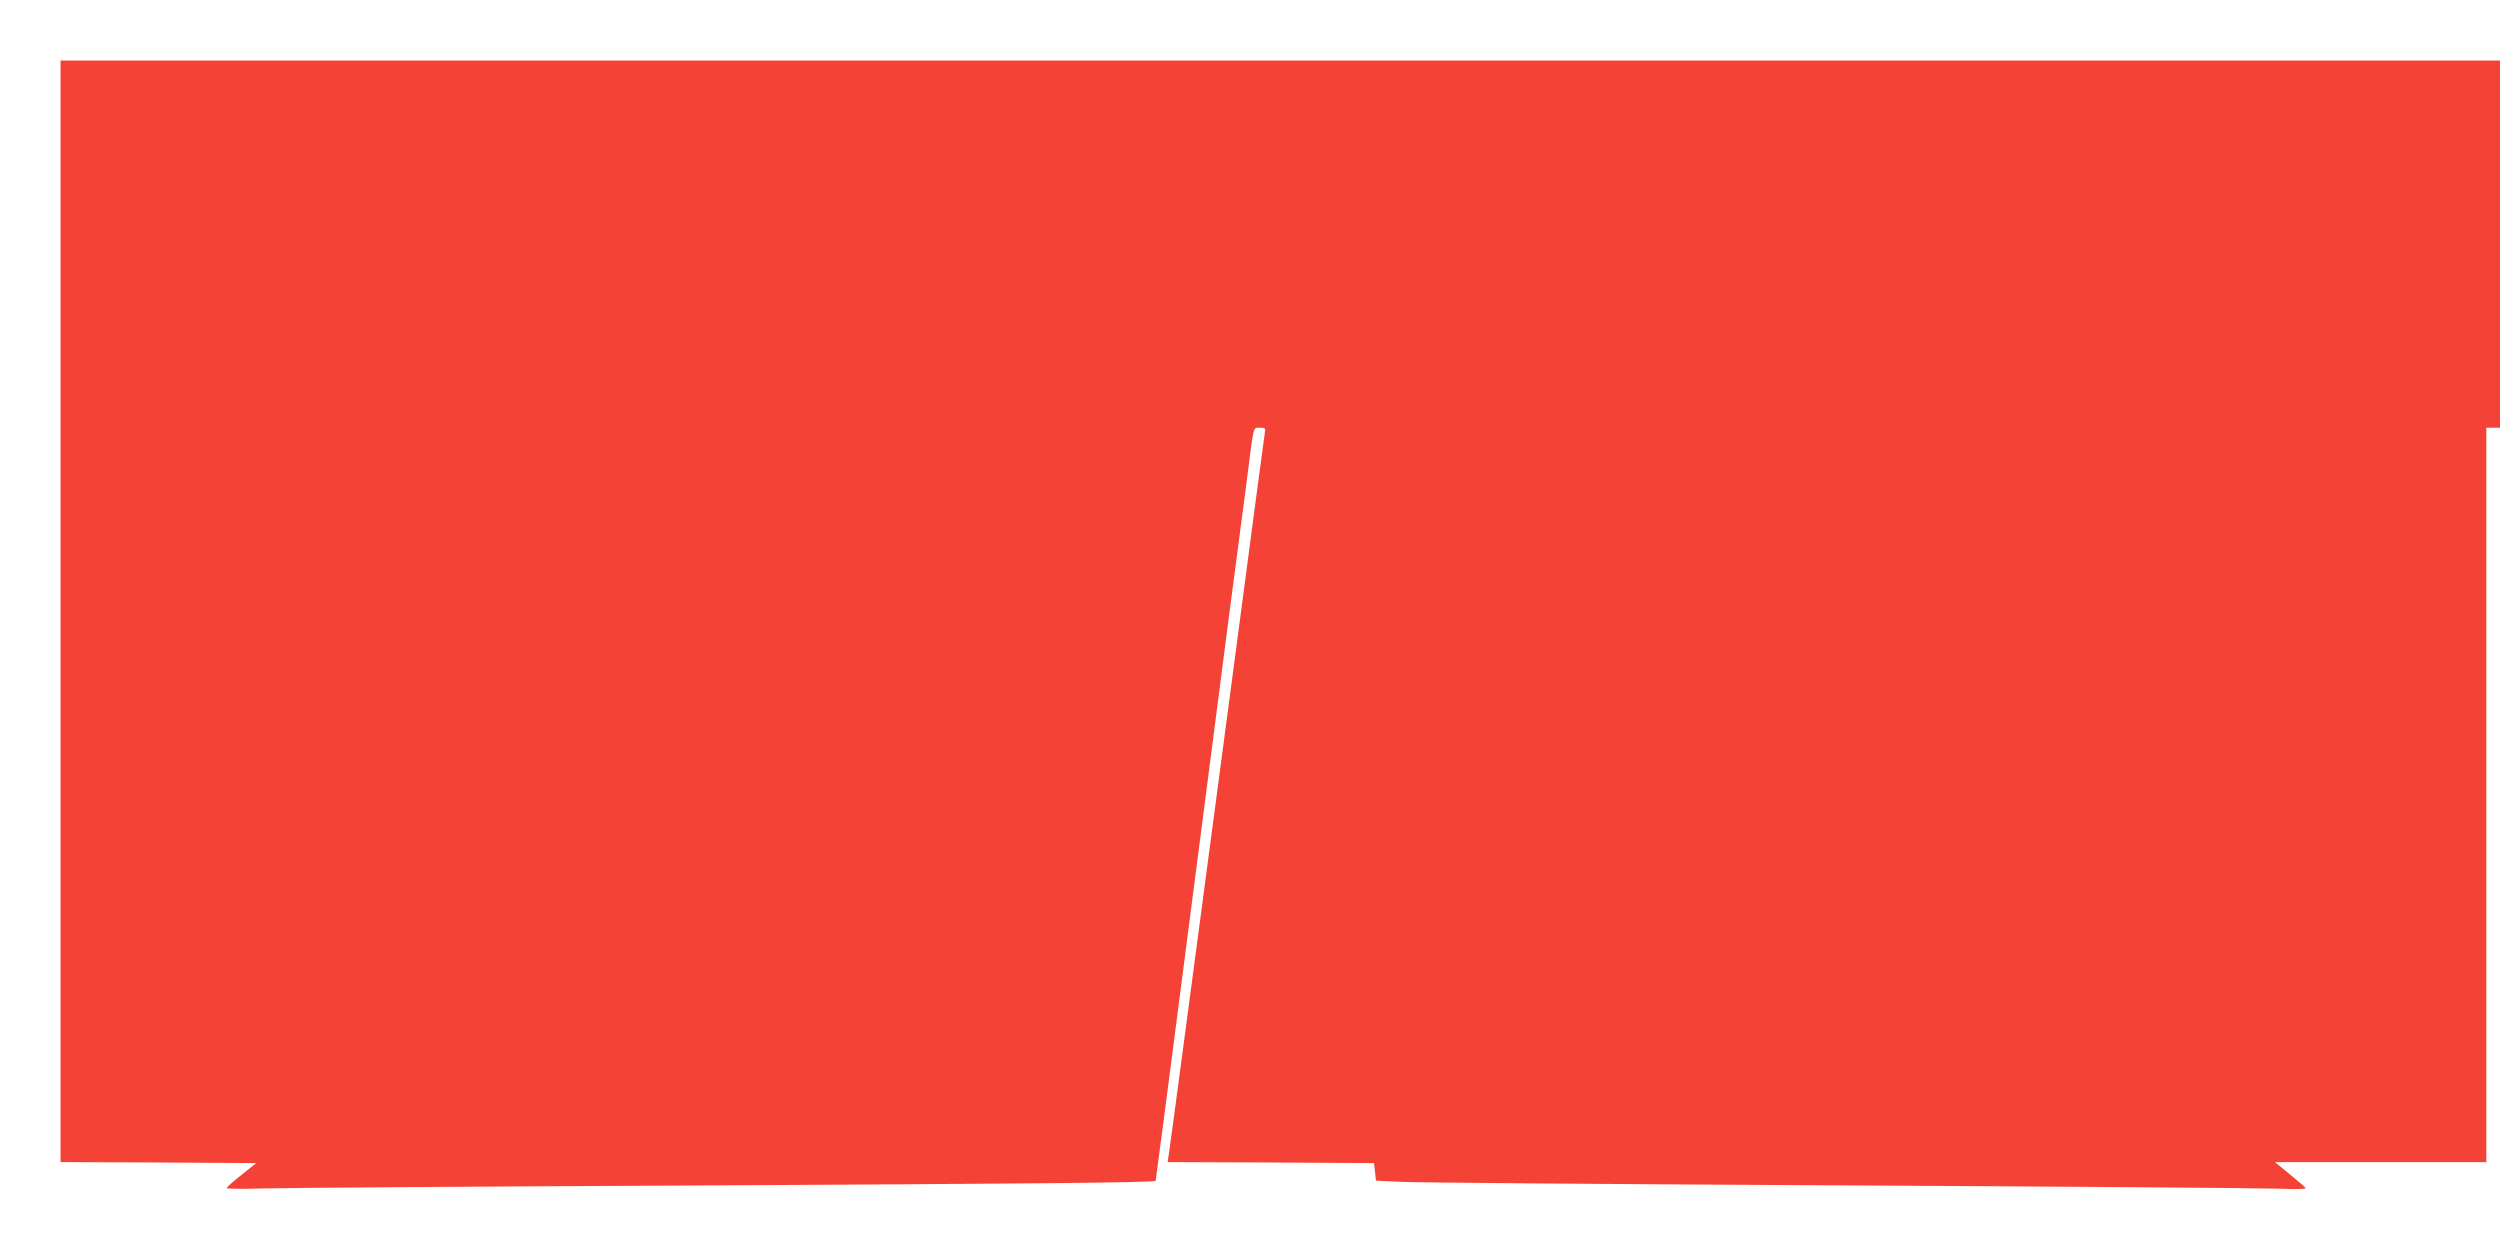
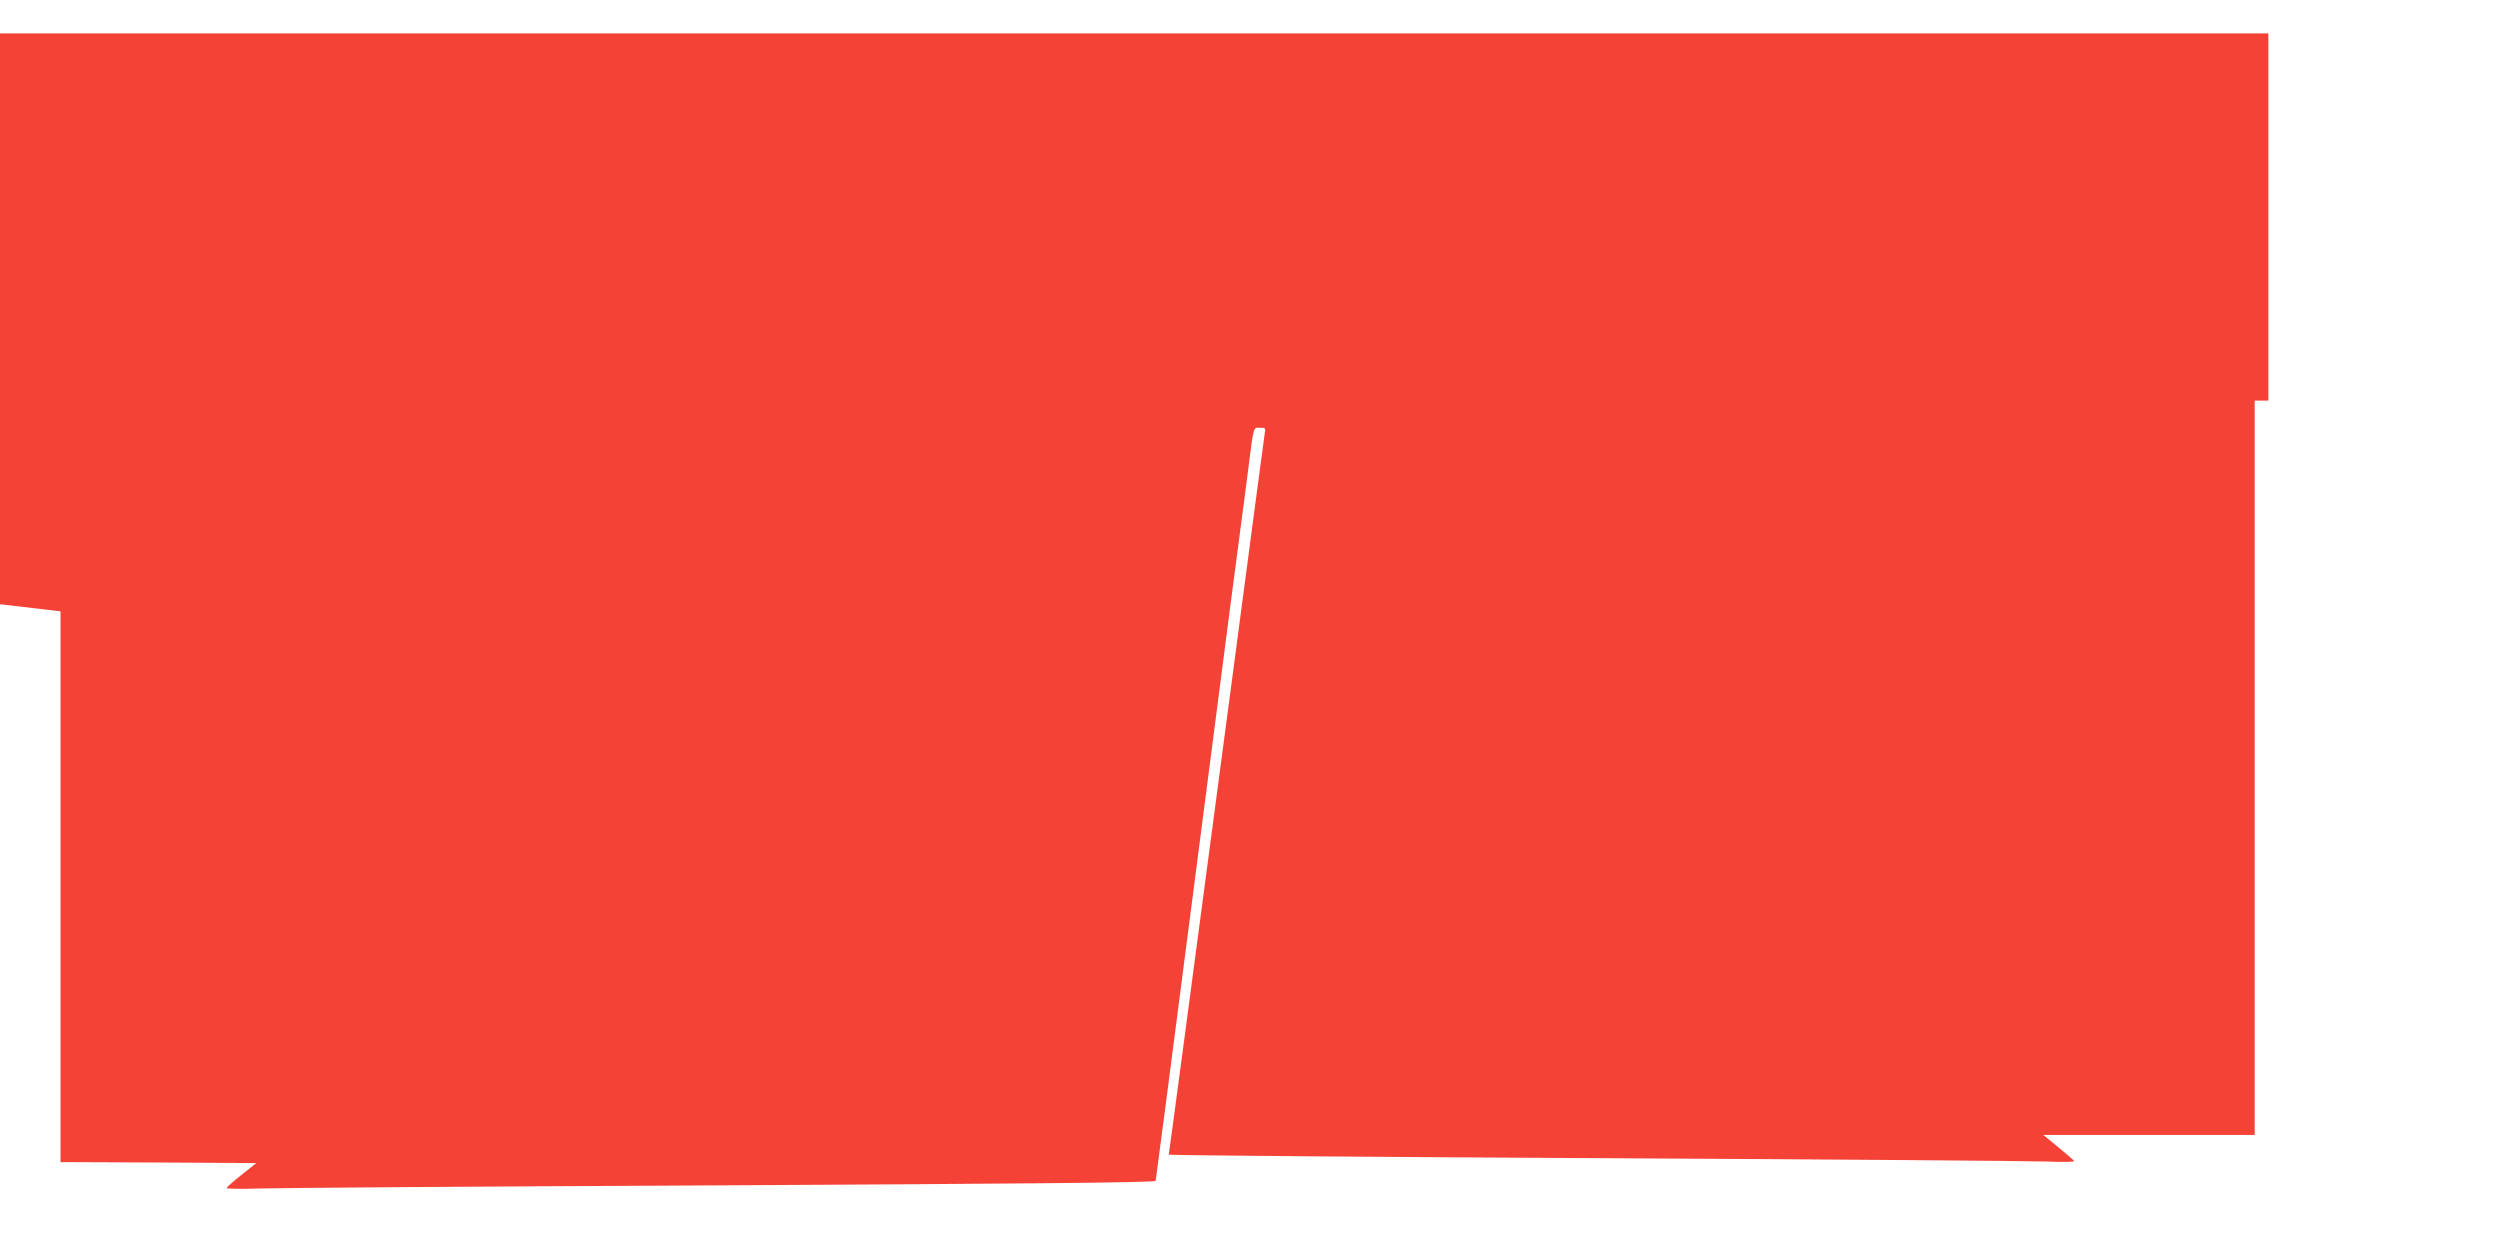
<svg xmlns="http://www.w3.org/2000/svg" version="1.0" width="1280pt" height="640pt" viewBox="0 0 1280 640" preserveAspectRatio="xMidYMid meet">
  <g transform="translate(0,640) scale(0.1,-0.1)" fill="#f44336" stroke="none">
-     <path d="M310 3270 l0 -2820 501 -2 501 -3 -75 -60 c-42 -33 -76 -63 -76 -68 -1 -4 79 -5 177 -2 97 3 1073 10 2167 15 1746 9 2403 15 2412 24 1 1 83 630 182 1397 99 766 187 1448 196 1514 20 153 52 398 65 495 6 41 19 145 30 230 30 236 26 220 61 220 28 0 30 -2 24 -32 -3 -18 -77 -577 -165 -1243 -219 -1653 -319 -2403 -326 -2447 l-6 -38 529 -2 528 -3 5 -45 5 -45 125 -6 c69 -4 1075 -12 2235 -18 1161 -6 2178 -14 2260 -17 98 -4 147 -2 140 4 -5 6 -43 38 -83 71 l-74 61 541 0 541 0 0 1880 0 1880 35 0 35 0 0 940 0 940 -6245 0 -6245 0 0 -2820z" />
+     <path d="M310 3270 l0 -2820 501 -2 501 -3 -75 -60 c-42 -33 -76 -63 -76 -68 -1 -4 79 -5 177 -2 97 3 1073 10 2167 15 1746 9 2403 15 2412 24 1 1 83 630 182 1397 99 766 187 1448 196 1514 20 153 52 398 65 495 6 41 19 145 30 230 30 236 26 220 61 220 28 0 30 -2 24 -32 -3 -18 -77 -577 -165 -1243 -219 -1653 -319 -2403 -326 -2447 c69 -4 1075 -12 2235 -18 1161 -6 2178 -14 2260 -17 98 -4 147 -2 140 4 -5 6 -43 38 -83 71 l-74 61 541 0 541 0 0 1880 0 1880 35 0 35 0 0 940 0 940 -6245 0 -6245 0 0 -2820z" />
  </g>
</svg>